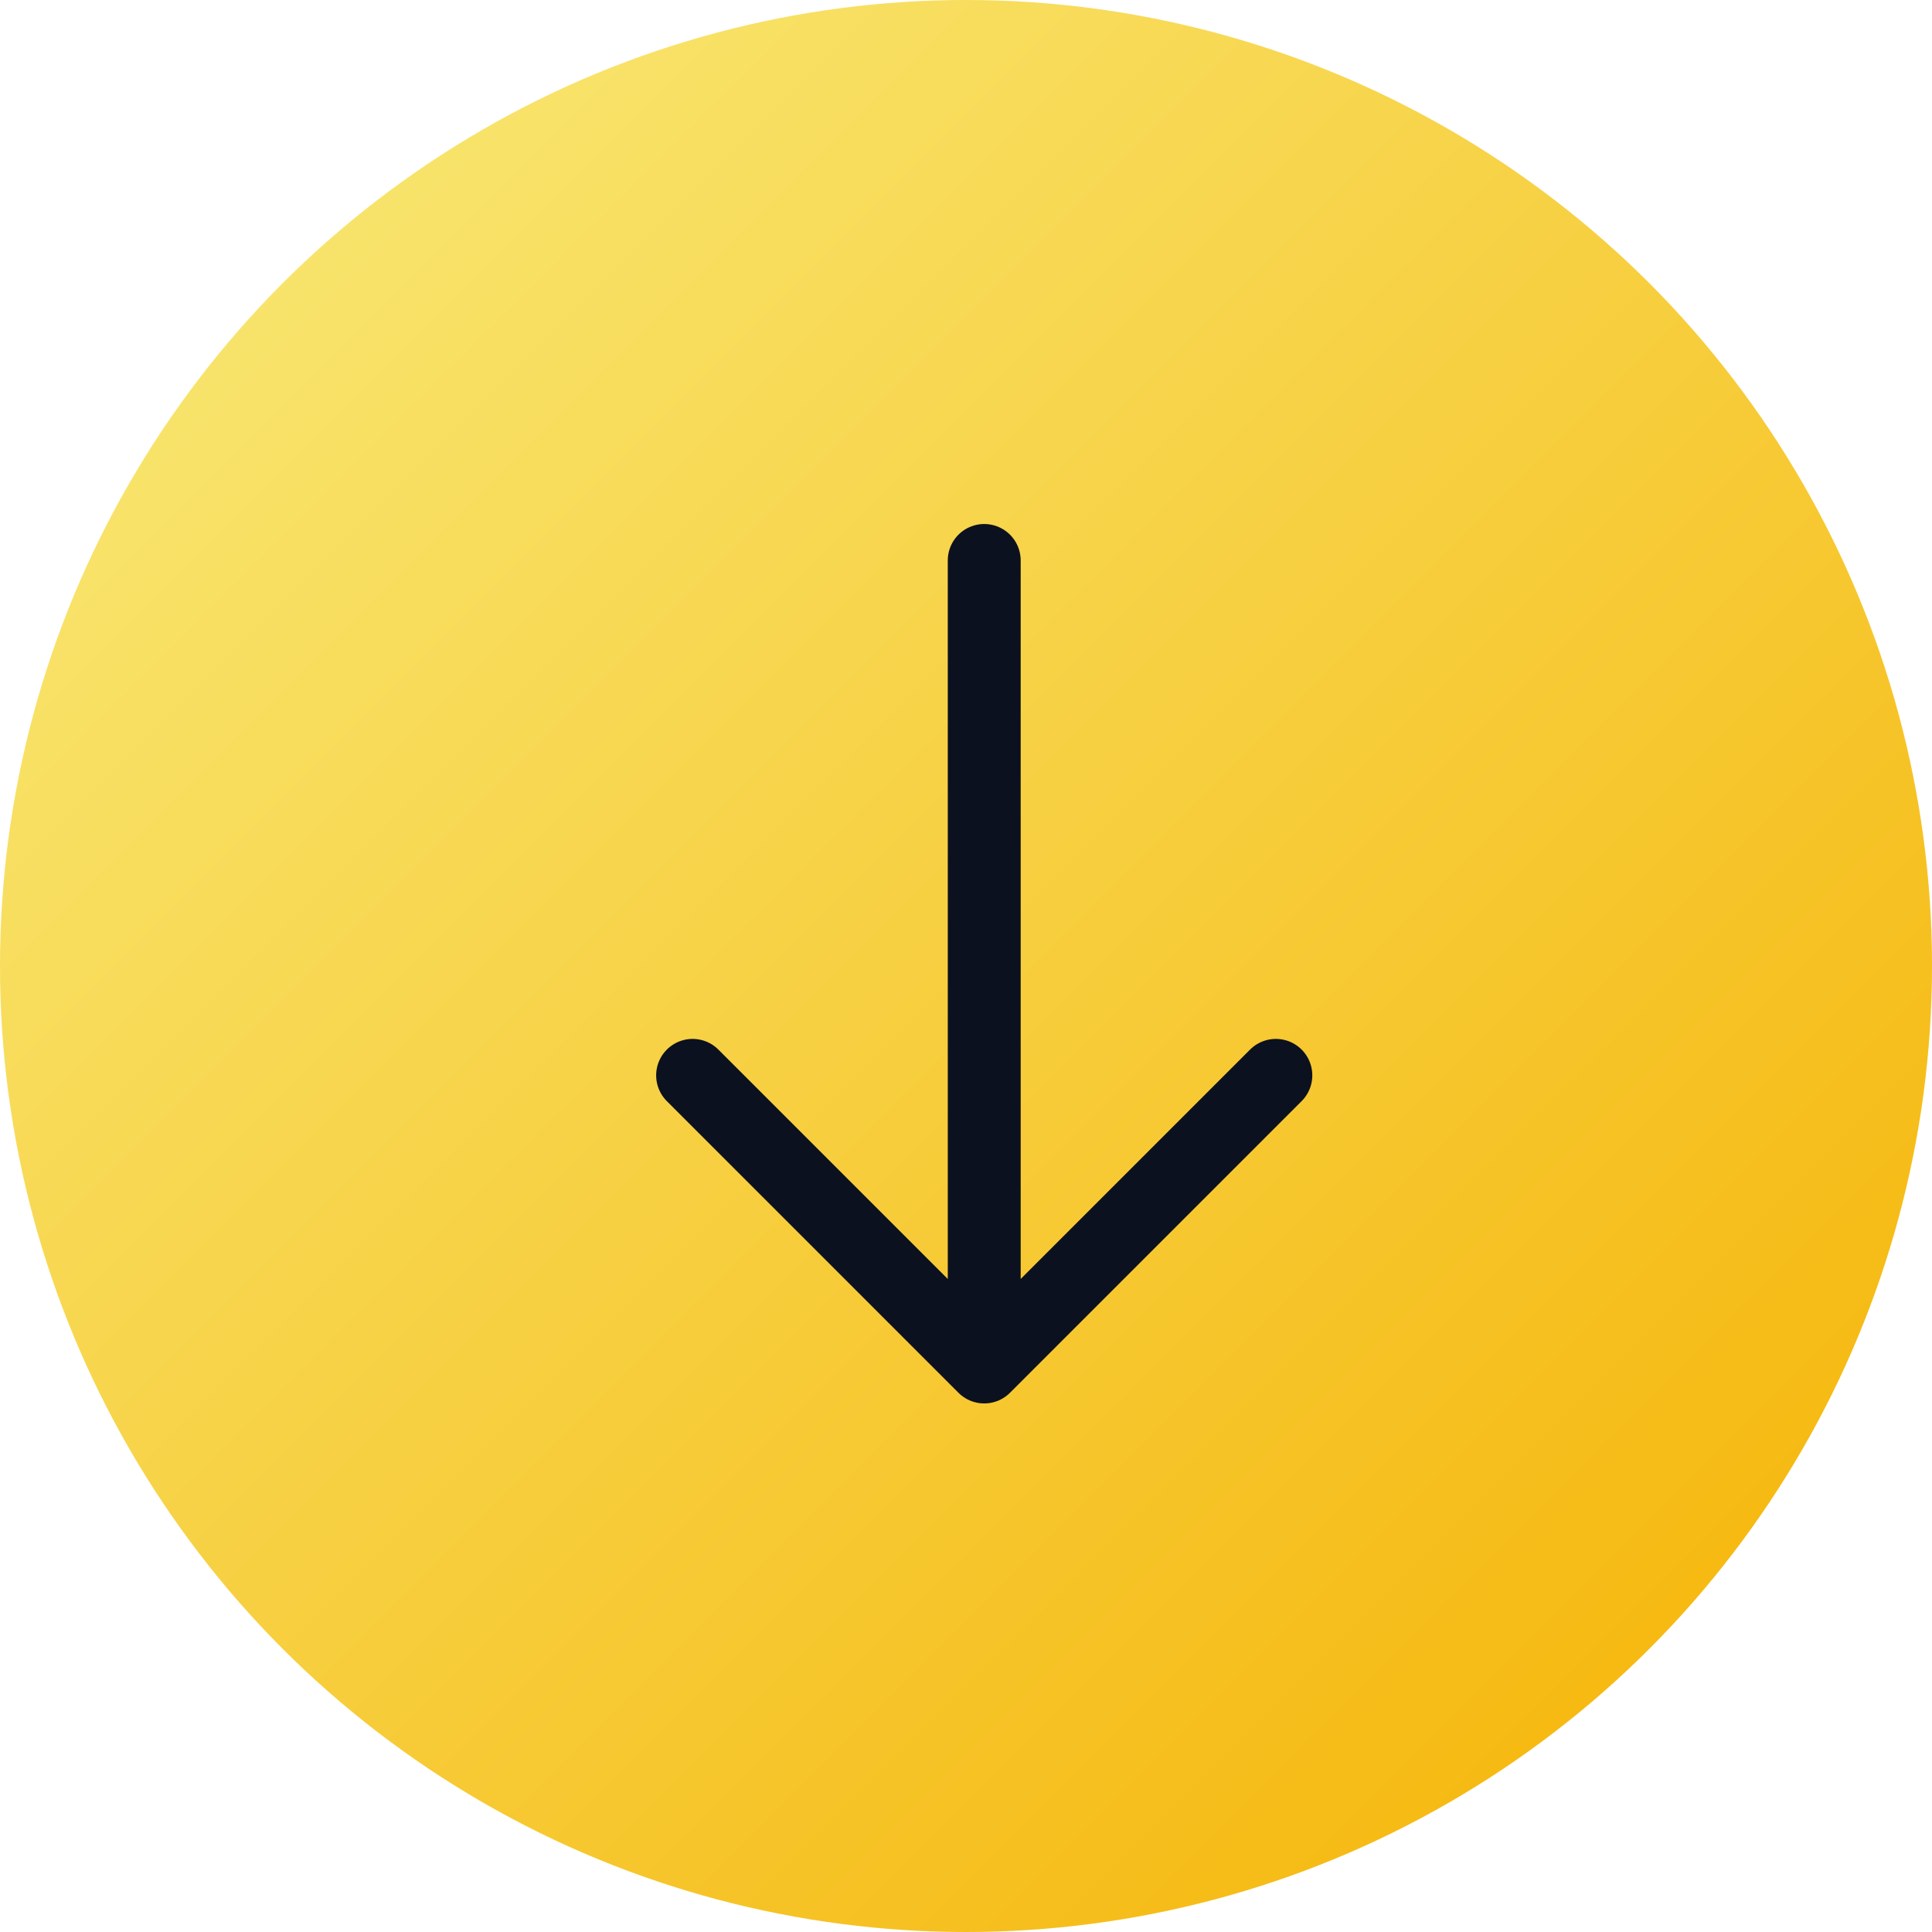
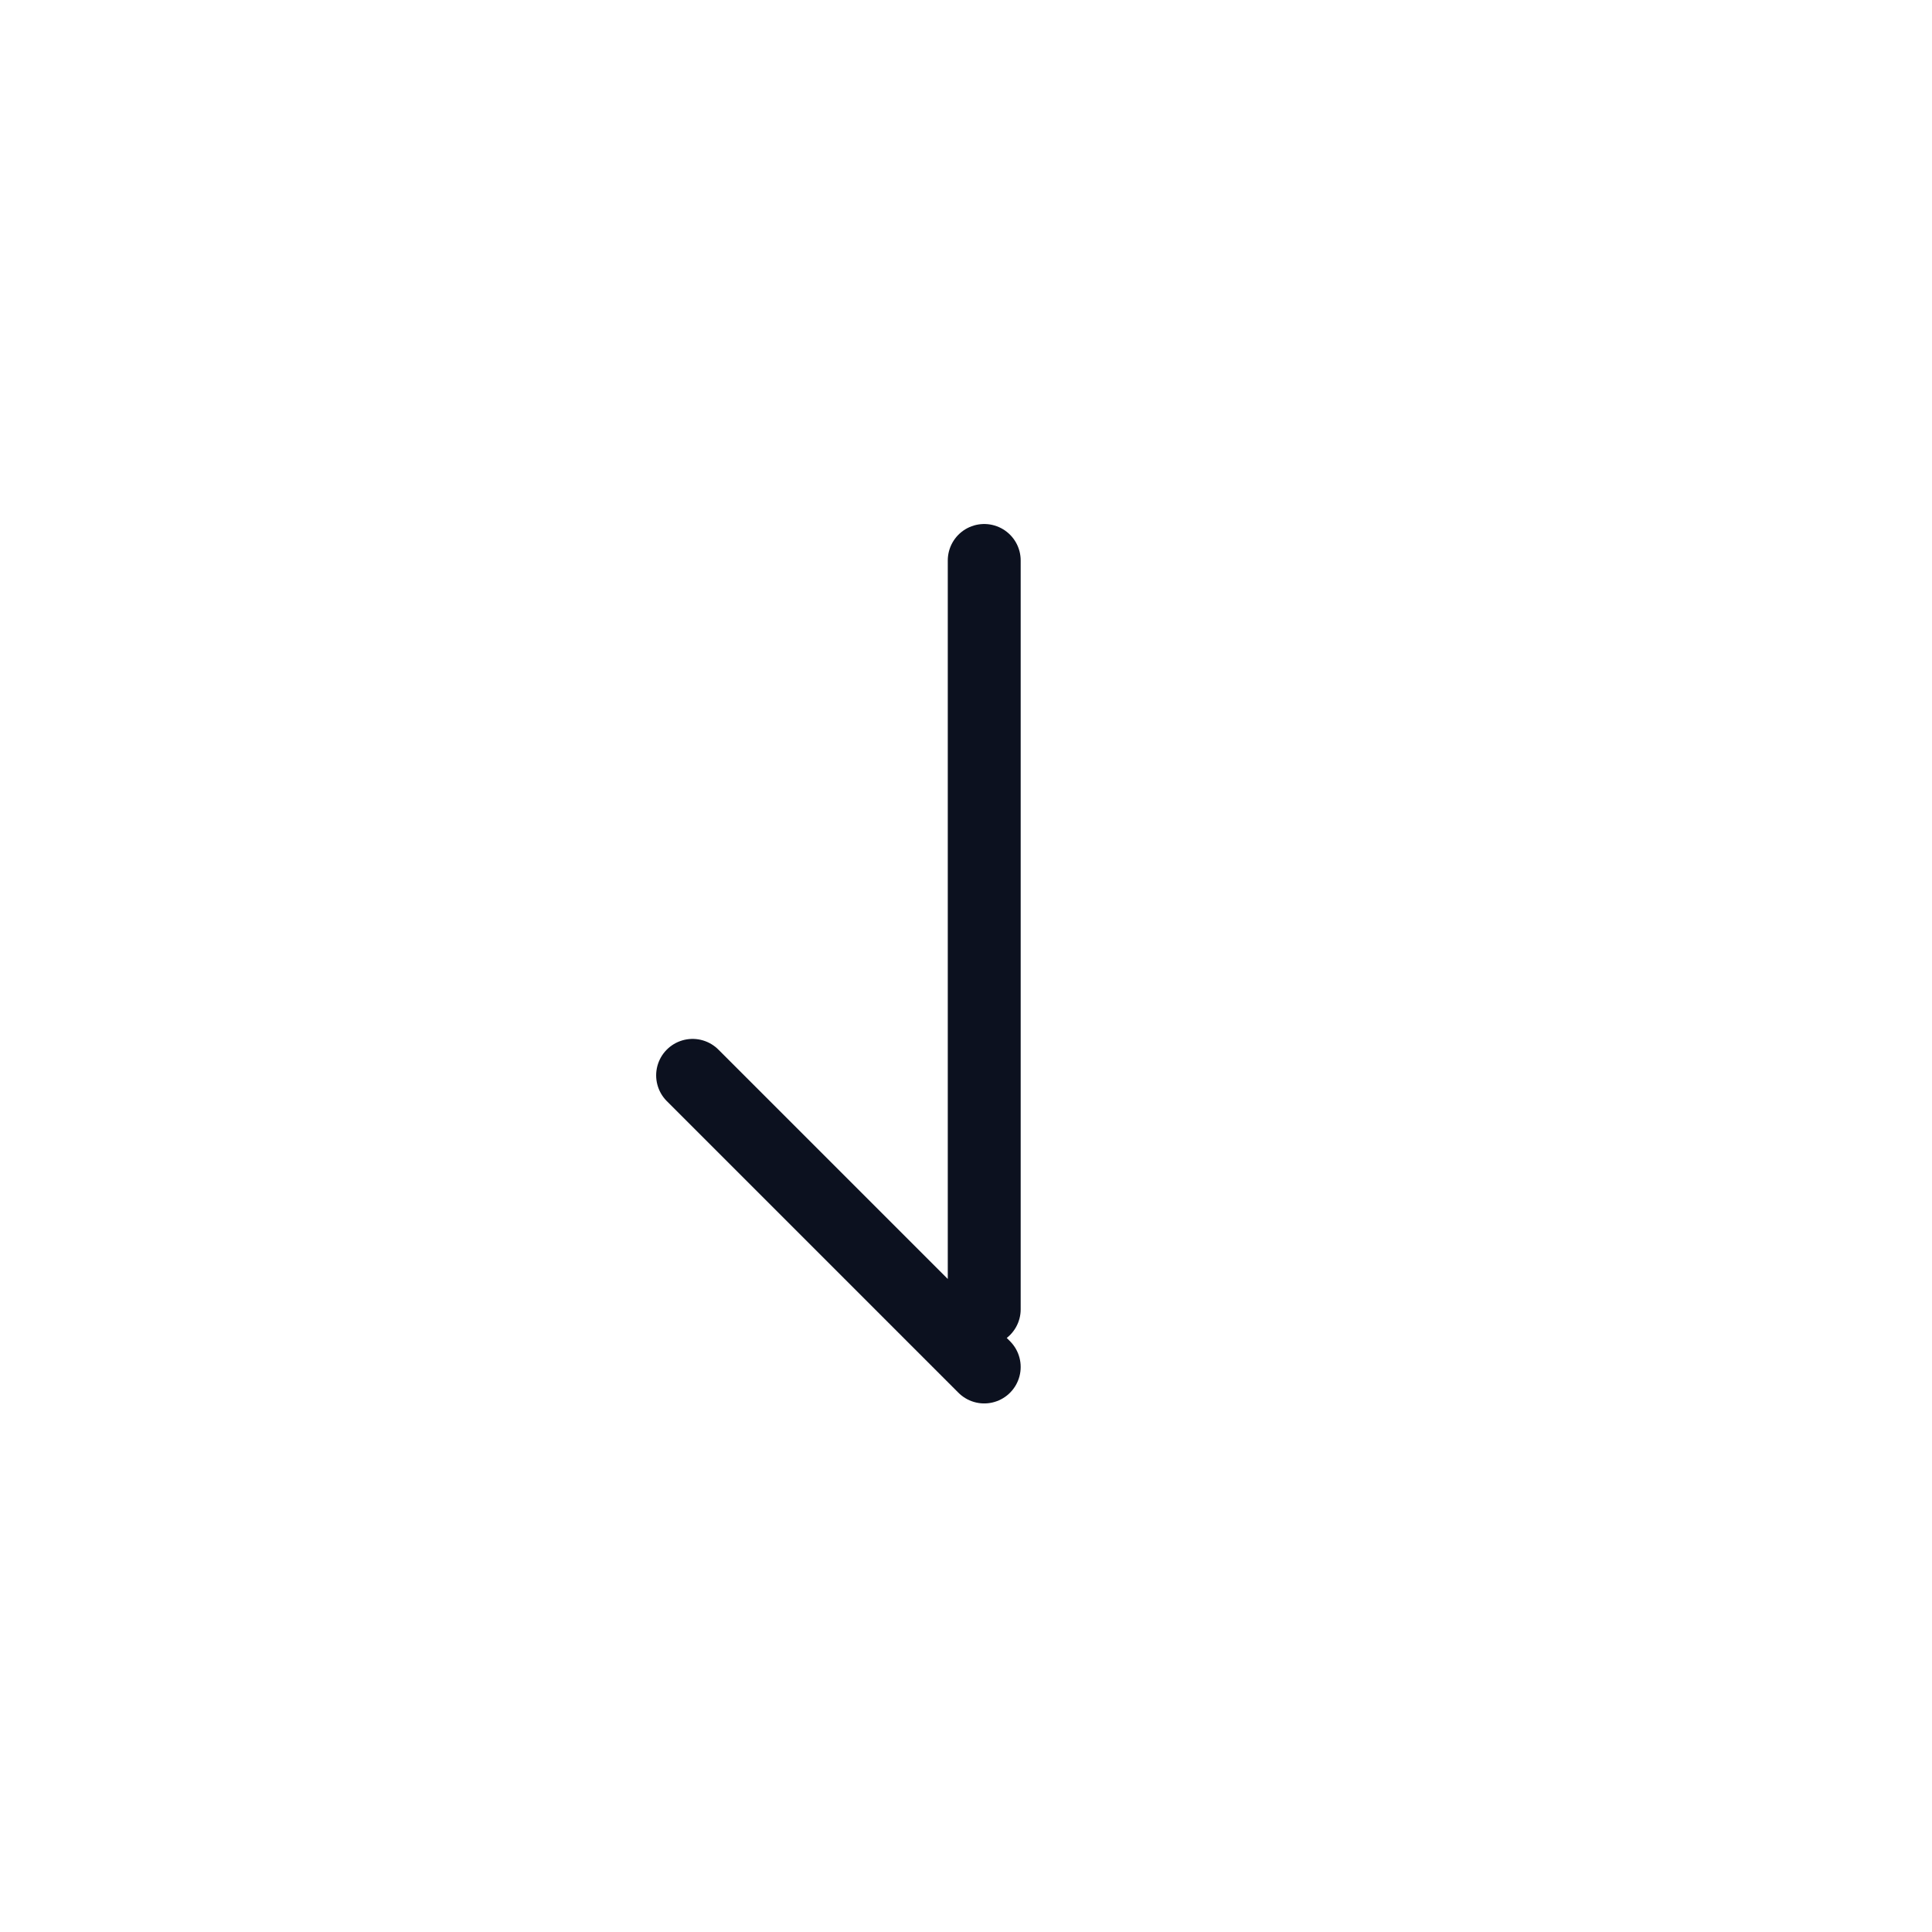
<svg xmlns="http://www.w3.org/2000/svg" width="53" height="53" viewBox="0 0 53 53" fill="none">
-   <circle cx="26.5" cy="26.5" r="26.5" fill="url(#paint0_linear_9510_12833)" />
-   <path d="M27 35.917V15.375M19 29.5L27 37.5L35 29.5" stroke="#0C111F" stroke-width="2" stroke-linecap="round" stroke-linejoin="round" />
+   <path d="M27 35.917V15.375M19 29.5L27 37.5" stroke="#0C111F" stroke-width="2" stroke-linecap="round" stroke-linejoin="round" />
  <defs>
    <linearGradient id="paint0_linear_9510_12833" x1="-9.15527e-05" y1="0" x2="53" y2="53" gradientUnits="userSpaceOnUse">
      <stop stop-color="#F9EC7D" />
      <stop offset="1" stop-color="#F5B100" />
    </linearGradient>
  </defs>
</svg>